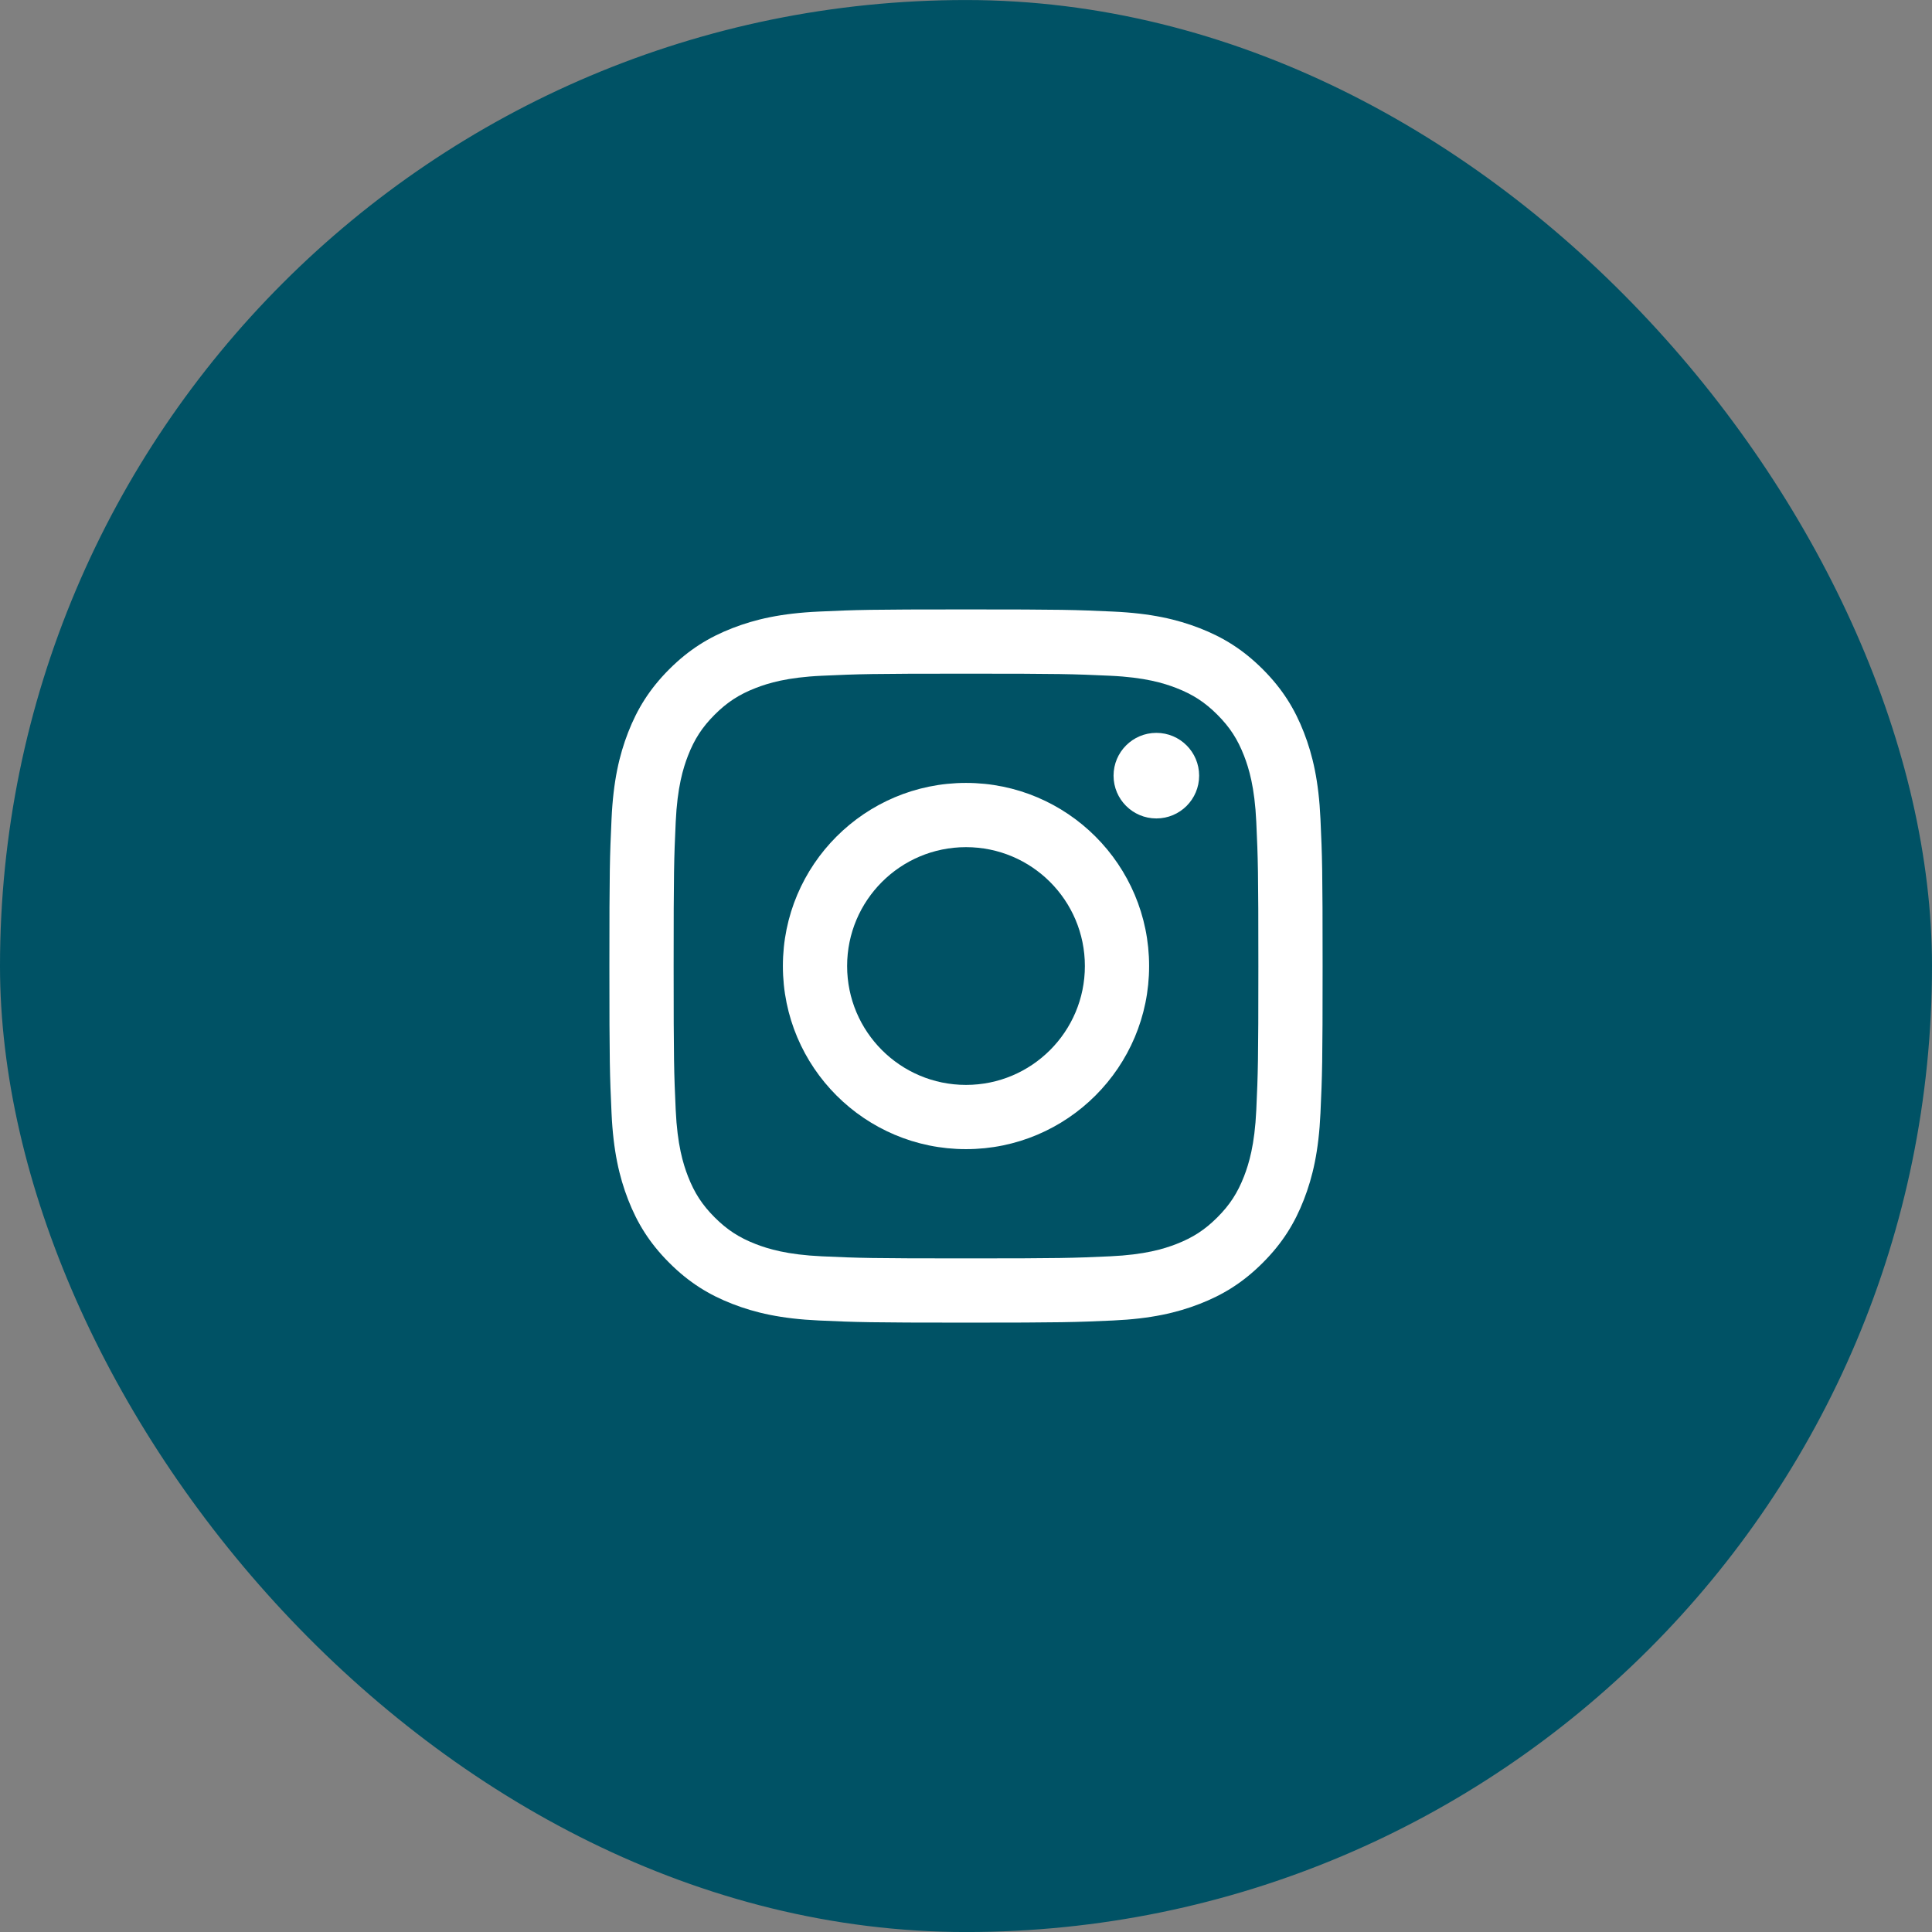
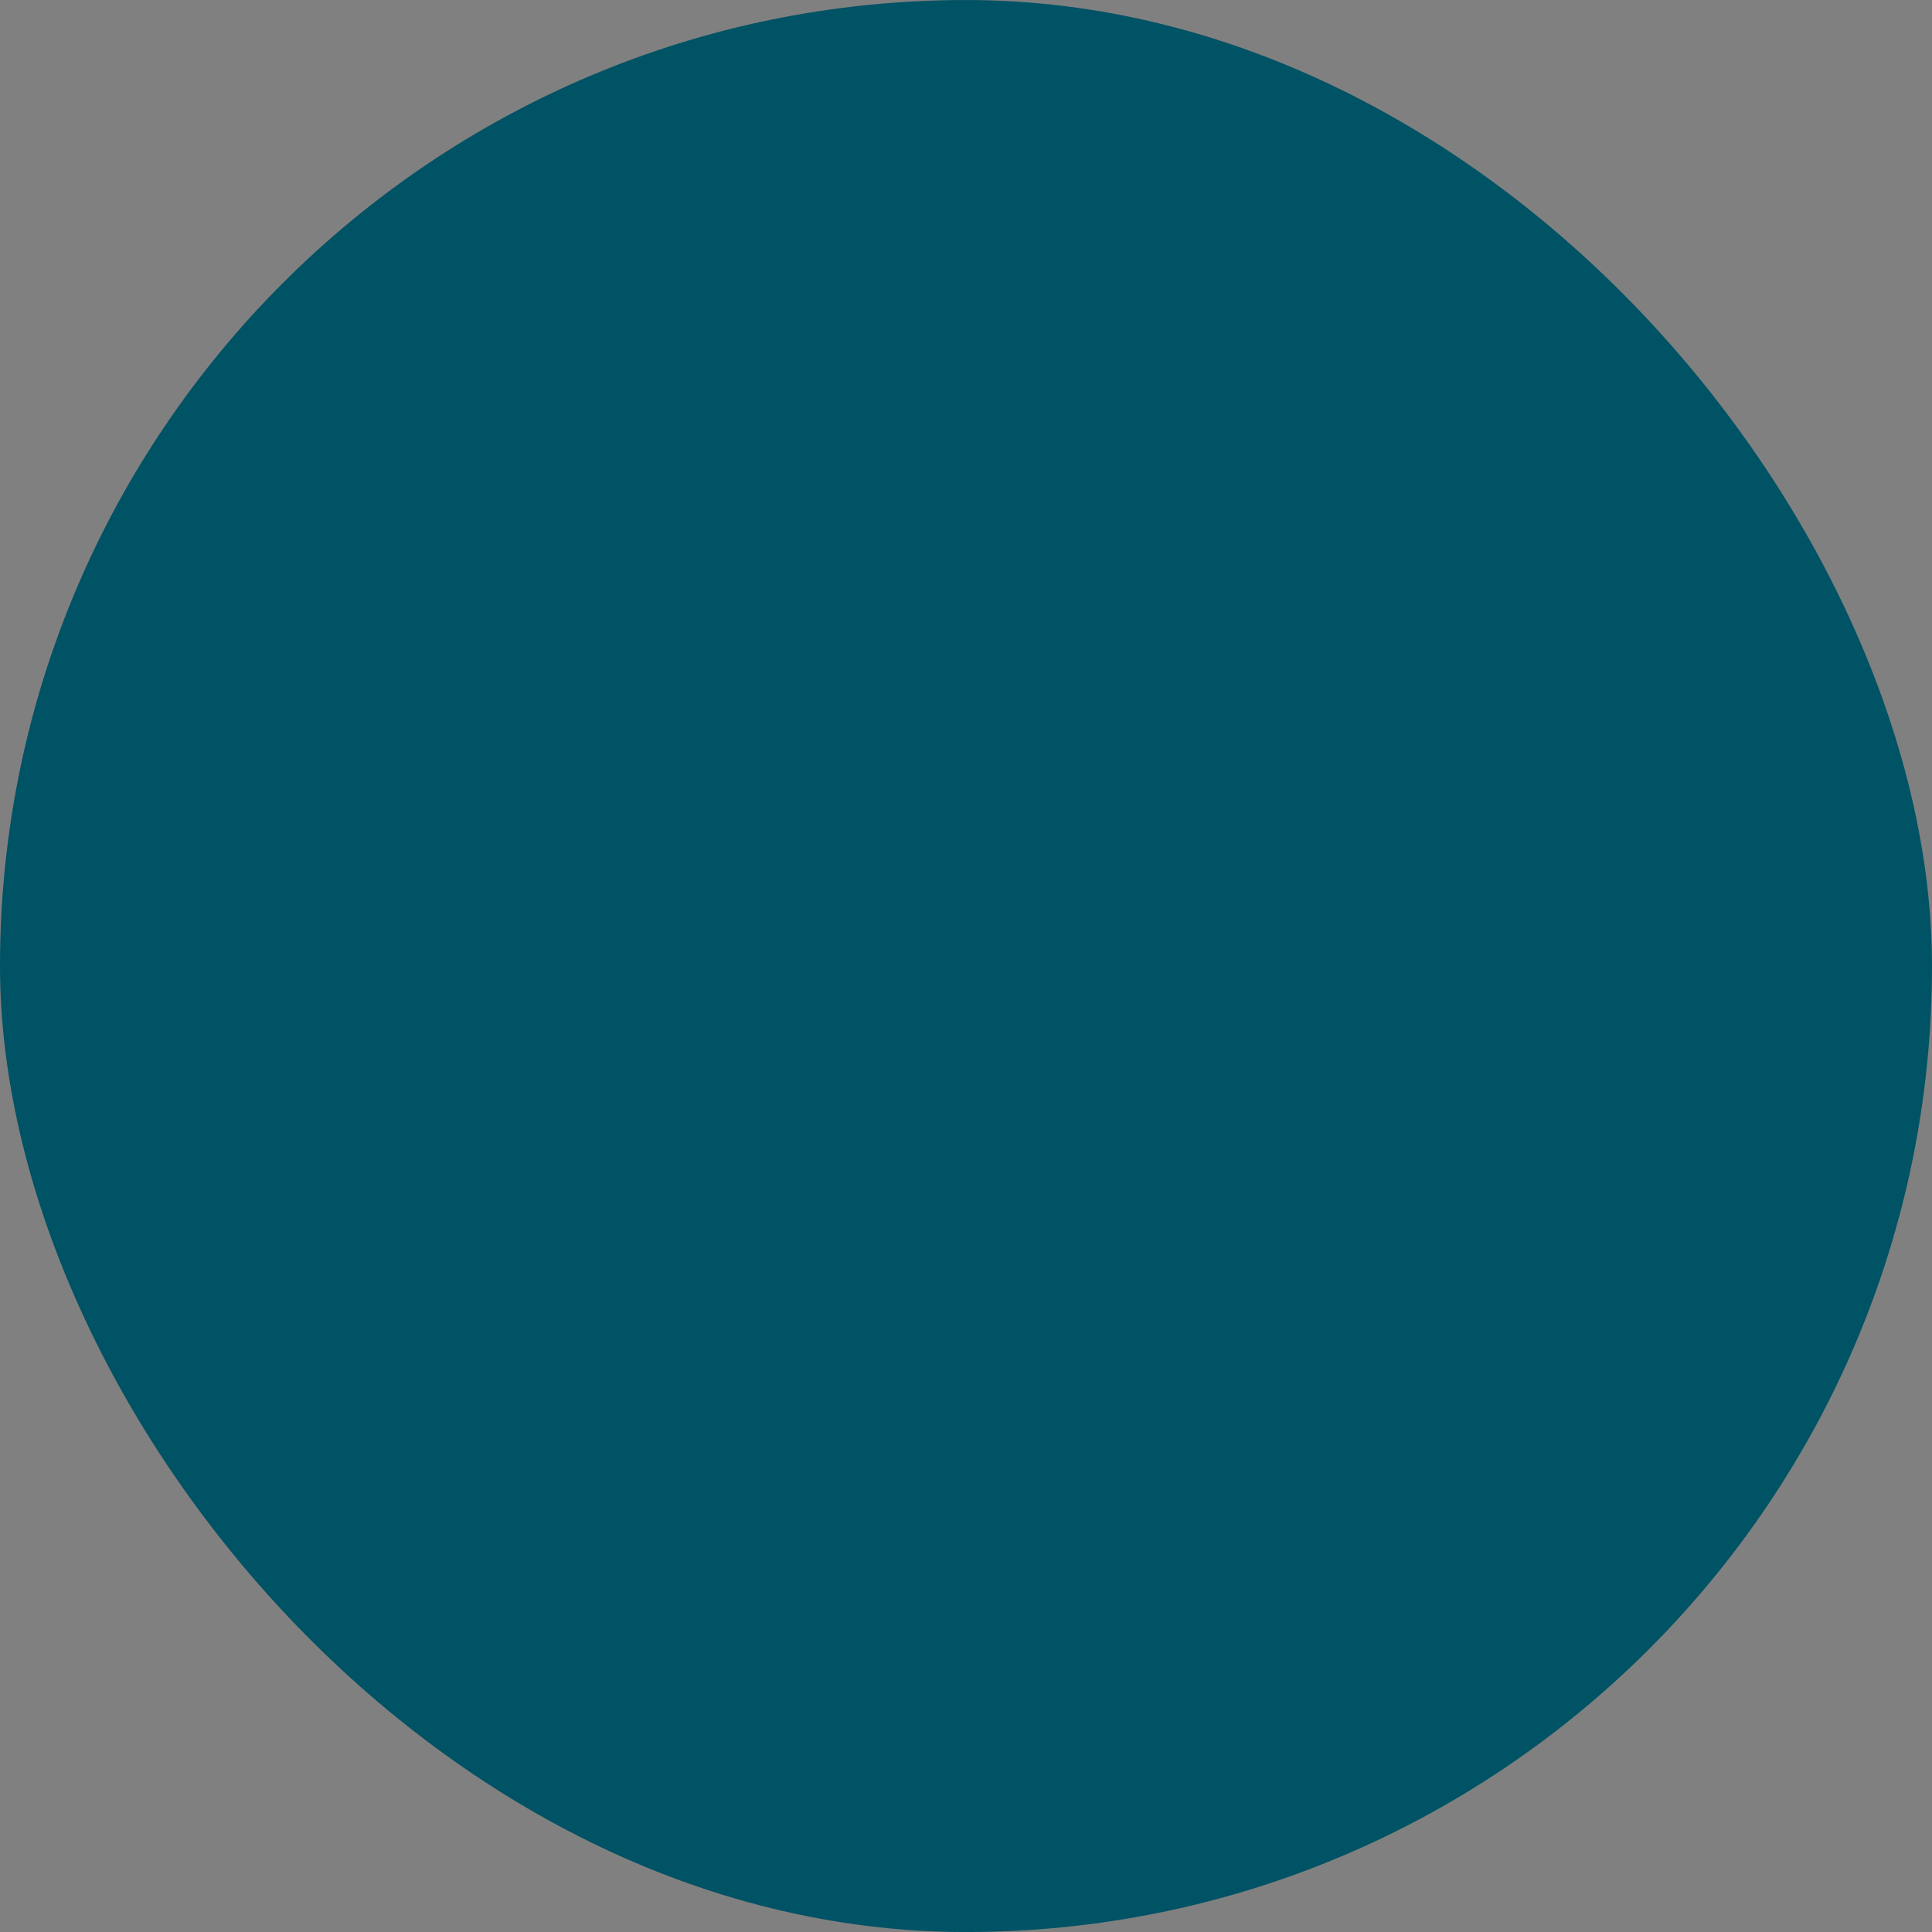
<svg xmlns="http://www.w3.org/2000/svg" width="64" height="64" viewBox="0 0 64 64" fill="none">
  <rect x="0" y="0" width="64" height="64" fill="#808080" stroke="none" />
  <rect y="0.001" width="64" height="64" rx="32" fill="#005265" />
-   <path fill-rule="evenodd" clip-rule="evenodd" d="M27.129 20.259C28.39 20.201 28.791 20.188 32 20.188C35.209 20.188 35.61 20.201 36.871 20.259C38.128 20.316 38.987 20.516 39.738 20.808C40.515 21.11 41.174 21.514 41.831 22.17C42.487 22.827 42.891 23.486 43.193 24.263C43.485 25.014 43.685 25.873 43.742 27.13C43.8 28.391 43.813 28.793 43.813 32.001C43.813 35.209 43.8 35.611 43.742 36.872C43.685 38.129 43.485 38.988 43.193 39.739C42.891 40.516 42.487 41.175 41.831 41.831C41.174 42.488 40.515 42.892 39.738 43.194C38.987 43.486 38.128 43.686 36.871 43.743C35.61 43.8 35.209 43.814 32 43.814C28.791 43.814 28.39 43.8 27.129 43.743C25.872 43.686 25.013 43.486 24.262 43.194C23.485 42.892 22.826 42.488 22.169 41.831C21.513 41.175 21.109 40.516 20.807 39.739C20.515 38.988 20.315 38.129 20.258 36.872C20.2 35.611 20.187 35.209 20.187 32.001C20.187 28.793 20.2 28.391 20.258 27.13C20.315 25.873 20.515 25.014 20.807 24.263C21.109 23.486 21.513 22.827 22.169 22.17C22.826 21.514 23.485 21.11 24.262 20.808C25.013 20.516 25.872 20.316 27.129 20.259ZM28.062 32.001C28.062 34.176 29.825 35.939 32 35.939C34.175 35.939 35.938 34.176 35.938 32.001C35.938 29.826 34.175 28.063 32 28.063C29.825 28.063 28.062 29.826 28.062 32.001ZM25.934 32.001C25.934 28.651 28.65 25.935 32 25.935C35.35 25.935 38.066 28.651 38.066 32.001C38.066 35.351 35.35 38.067 32 38.067C28.65 38.067 25.934 35.351 25.934 32.001ZM39.723 25.695C39.723 26.478 39.089 27.112 38.306 27.112C37.523 27.112 36.888 26.478 36.888 25.695C36.888 24.912 37.523 24.277 38.306 24.277C39.089 24.277 39.723 24.912 39.723 25.695ZM36.773 22.385C35.528 22.328 35.154 22.316 32 22.316C28.846 22.316 28.472 22.328 27.226 22.385C26.074 22.437 25.449 22.63 25.033 22.791C24.481 23.006 24.088 23.262 23.674 23.675C23.261 24.089 23.005 24.482 22.79 25.034C22.629 25.45 22.437 26.075 22.384 27.227C22.327 28.473 22.315 28.846 22.315 32.001C22.315 35.155 22.327 35.529 22.384 36.775C22.437 37.926 22.629 38.552 22.79 38.968C23.005 39.52 23.261 39.913 23.674 40.327C24.088 40.74 24.481 40.996 25.033 41.211C25.449 41.372 26.074 41.564 27.226 41.617C28.472 41.674 28.845 41.686 32 41.686C35.155 41.686 35.528 41.674 36.773 41.617C37.925 41.564 38.551 41.372 38.967 41.211C39.519 40.996 39.912 40.74 40.326 40.327C40.739 39.913 40.995 39.52 41.21 38.968C41.371 38.552 41.563 37.926 41.616 36.775C41.673 35.529 41.685 35.155 41.685 32.001C41.685 28.846 41.673 28.473 41.616 27.227C41.563 26.075 41.371 25.45 41.21 25.034C40.995 24.482 40.739 24.089 40.326 23.675C39.912 23.262 39.519 23.006 38.967 22.791C38.551 22.63 37.925 22.437 36.773 22.385Z" fill="white" />
</svg>